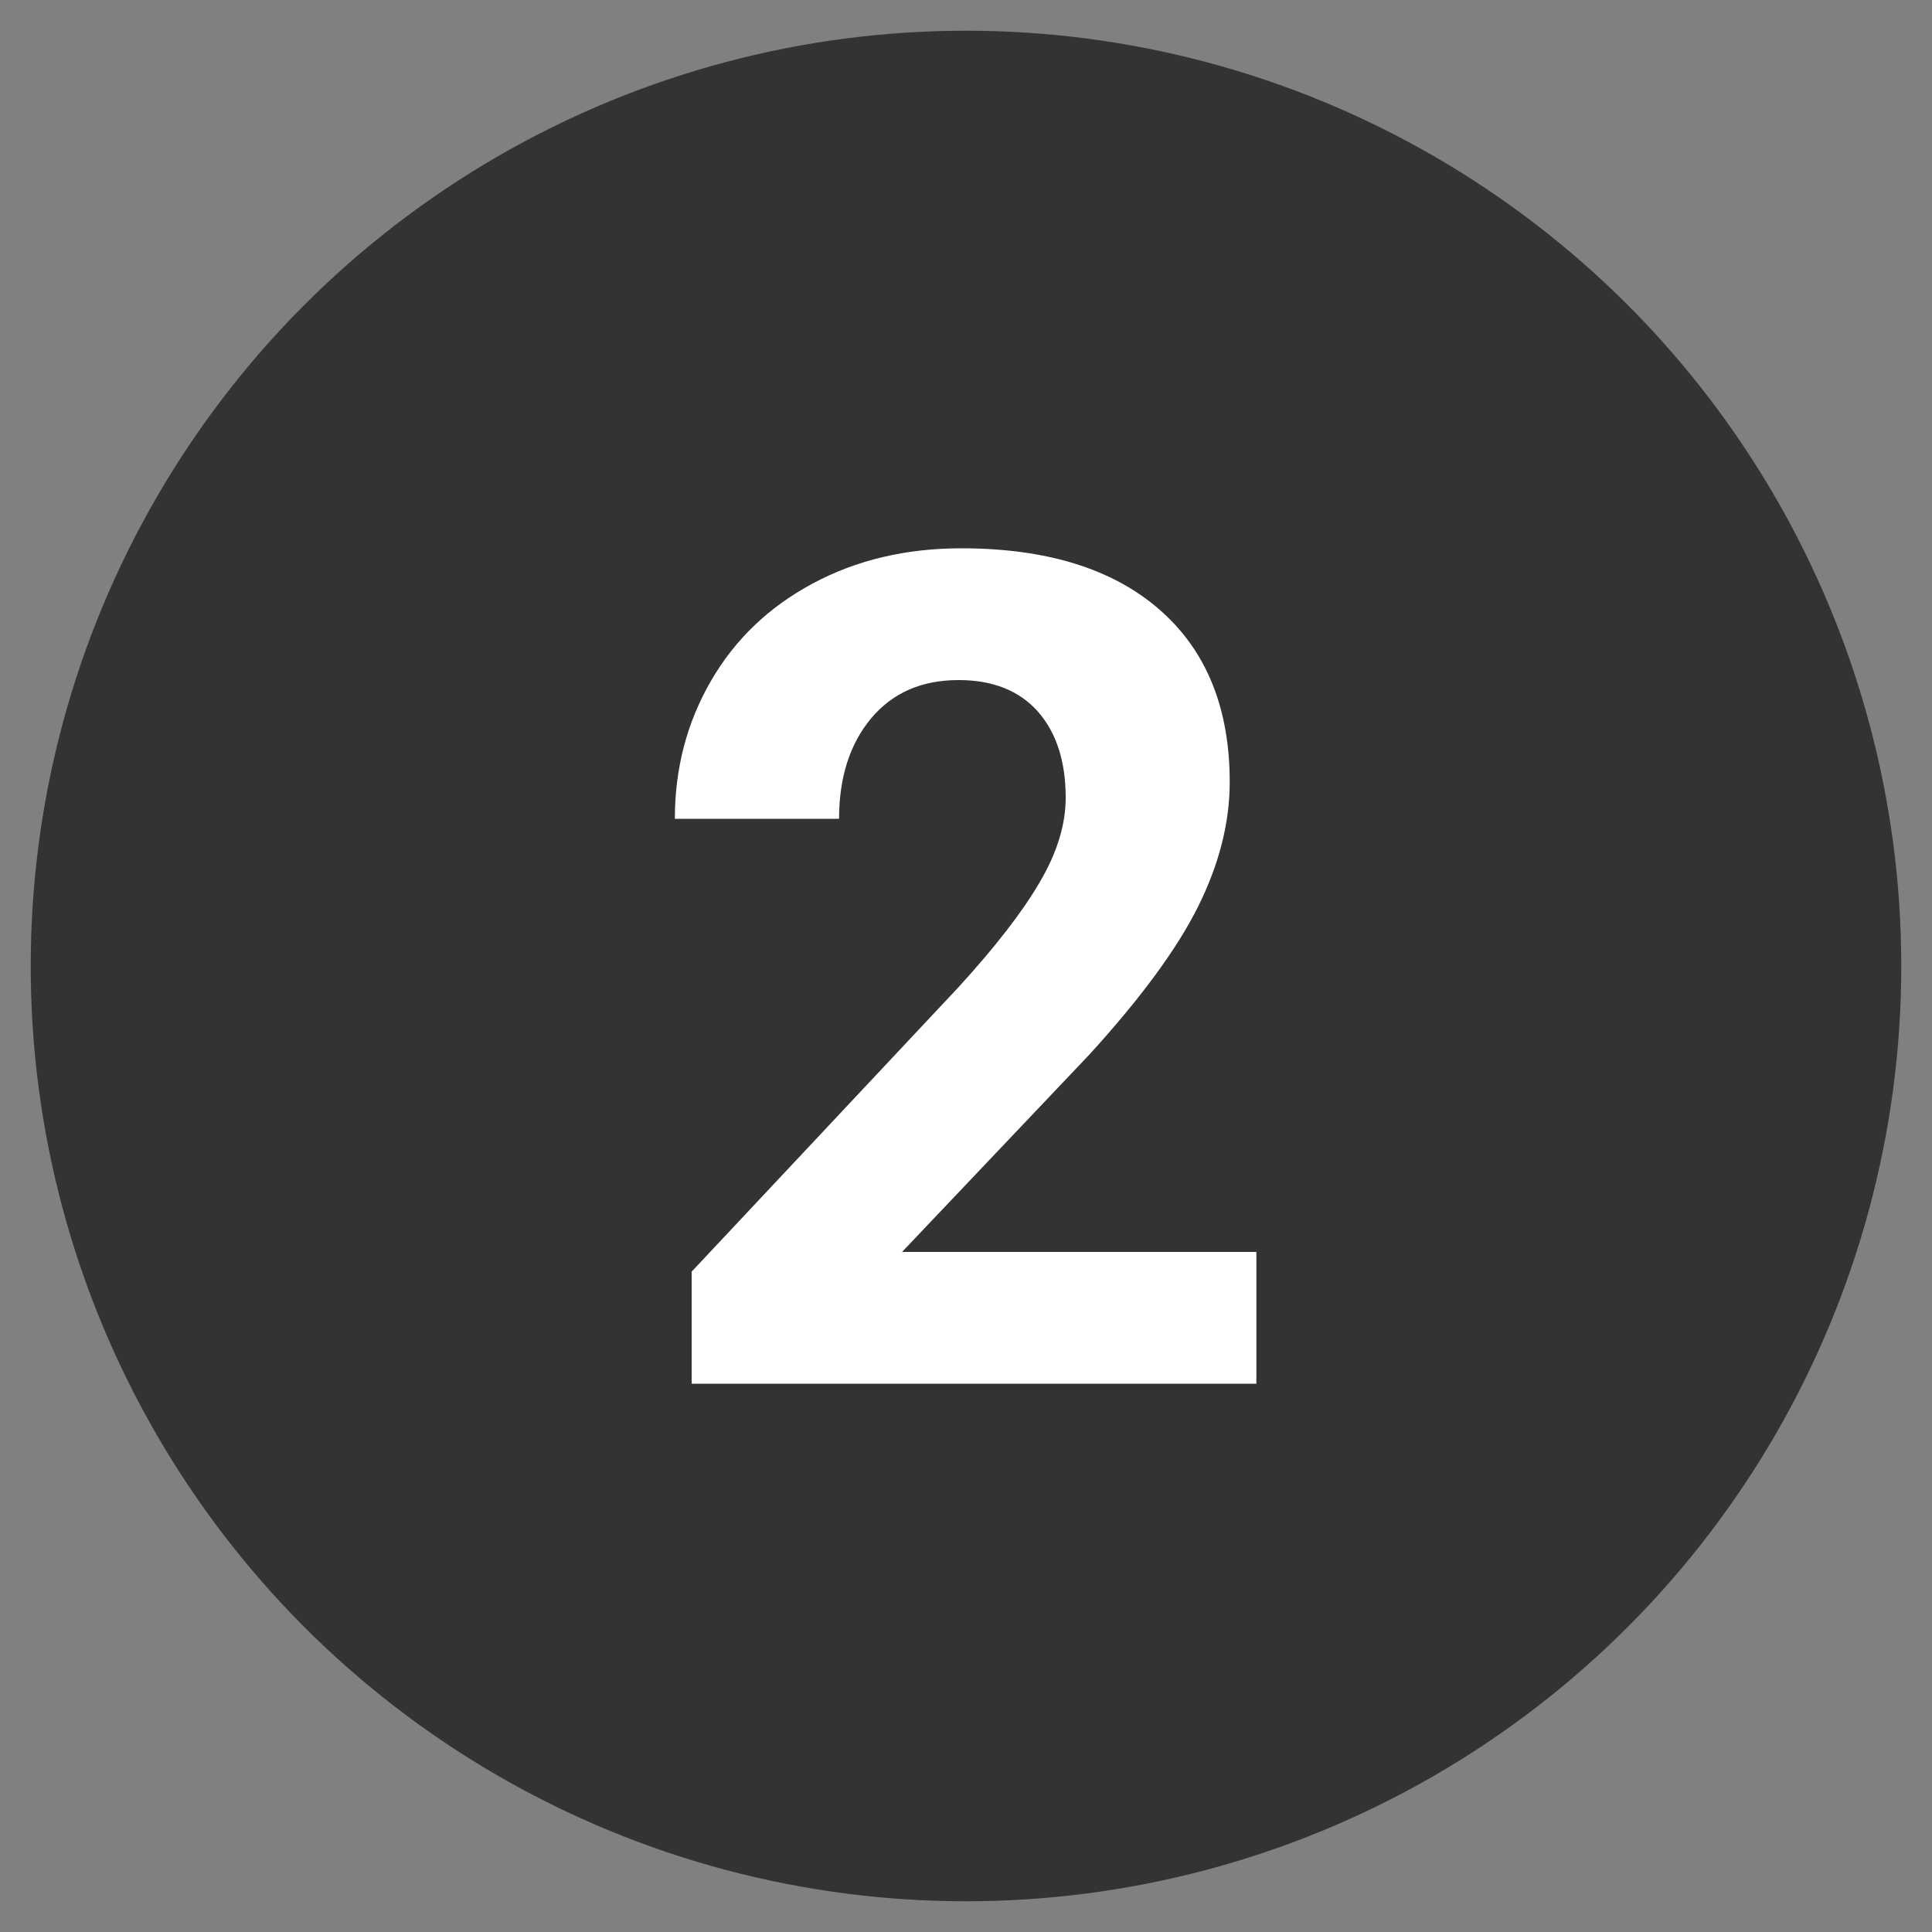
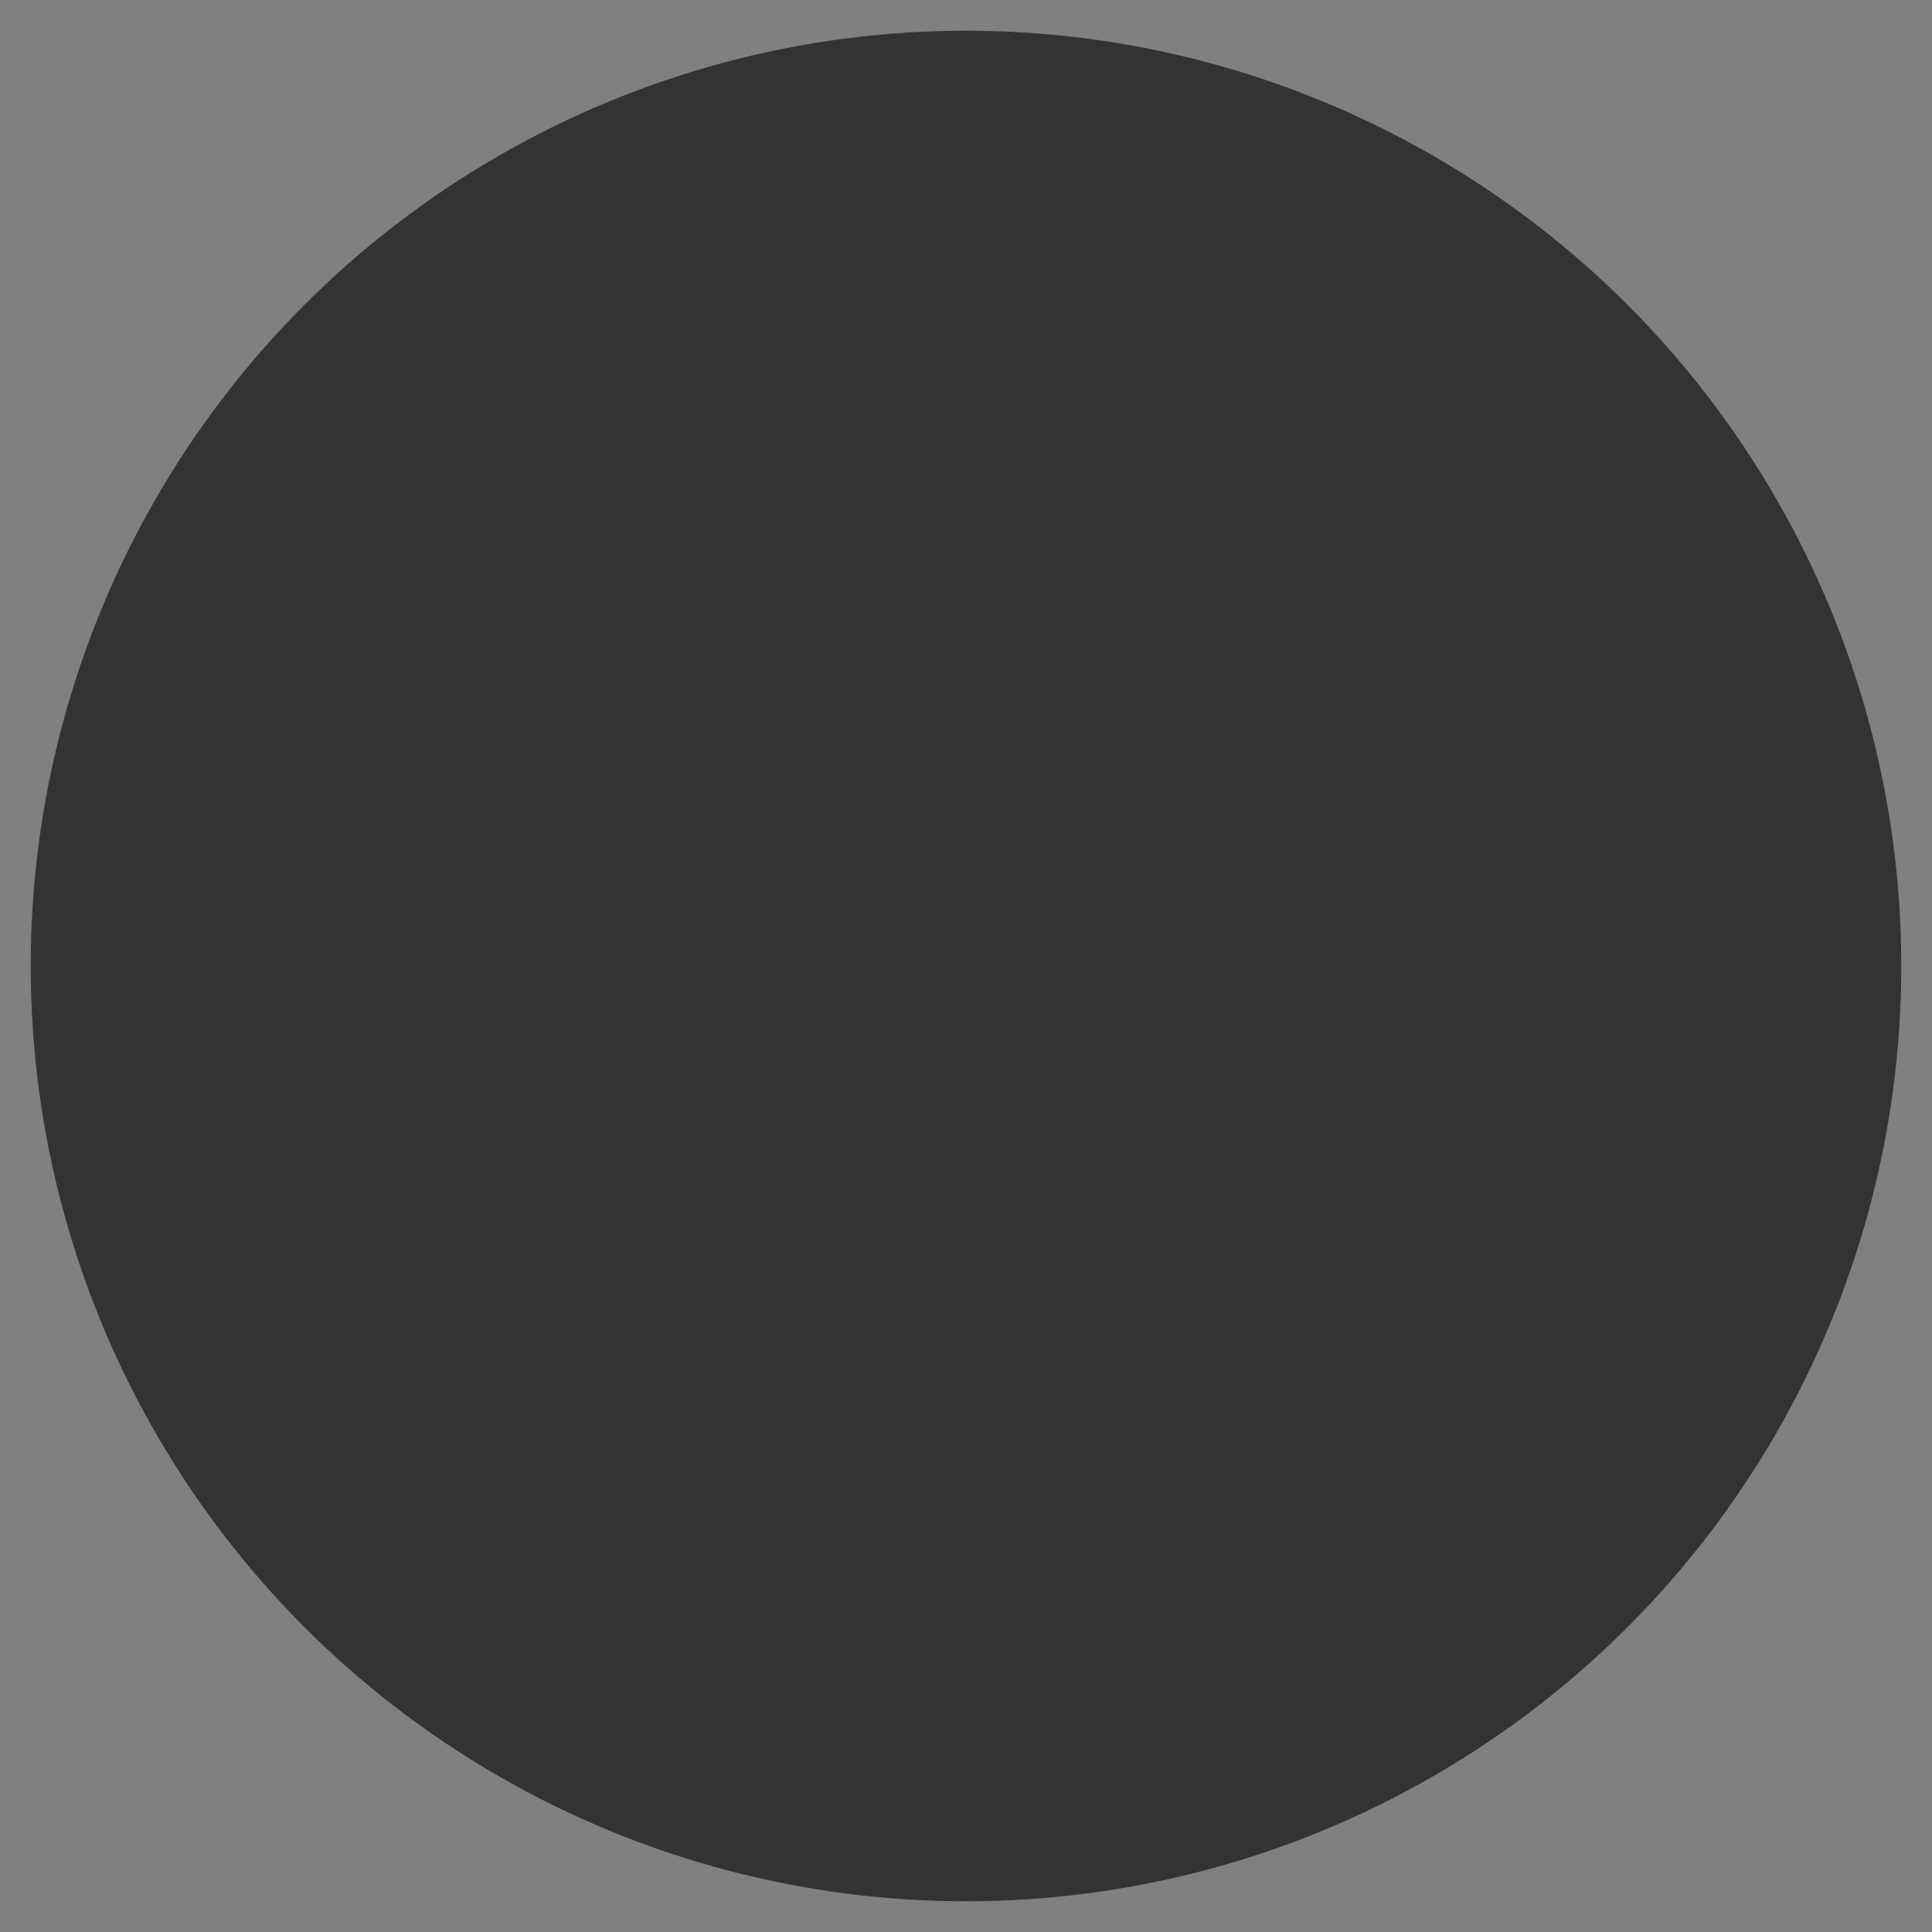
<svg xmlns="http://www.w3.org/2000/svg" id="Layer_1" data-name="Layer 1" width="100" height="100" viewBox="0 0 100 100">
  <rect x="0" y="0" width="100" height="100" fill="#808080" stroke="none" />
  <defs>
    <style>      .cls-1 {        fill: #fff;      }      .cls-2 {        fill: #333;      }    </style>
  </defs>
  <circle class="cls-2" cx="50" cy="50" r="48.41" />
-   <path class="cls-1" d="M65.04,71.62h-29.24v-5.8l13.8-14.71c1.89-2.07,3.3-3.88,4.2-5.42.91-1.54,1.36-3.01,1.36-4.39,0-1.89-.48-3.38-1.44-4.47-.96-1.08-2.33-1.63-4.1-1.63-1.92,0-3.42.66-4.53,1.98-1.1,1.32-1.66,3.05-1.66,5.2h-8.5c0-2.6.62-4.97,1.86-7.12,1.24-2.15,2.99-3.83,5.26-5.05,2.27-1.22,4.83-1.83,7.71-1.83,4.39,0,7.81,1.05,10.24,3.16s3.65,5.09,3.65,8.94c0,2.11-.55,4.26-1.64,6.45-1.09,2.19-2.97,4.74-5.62,7.65l-9.7,10.22h18.34v6.83Z" />
</svg>